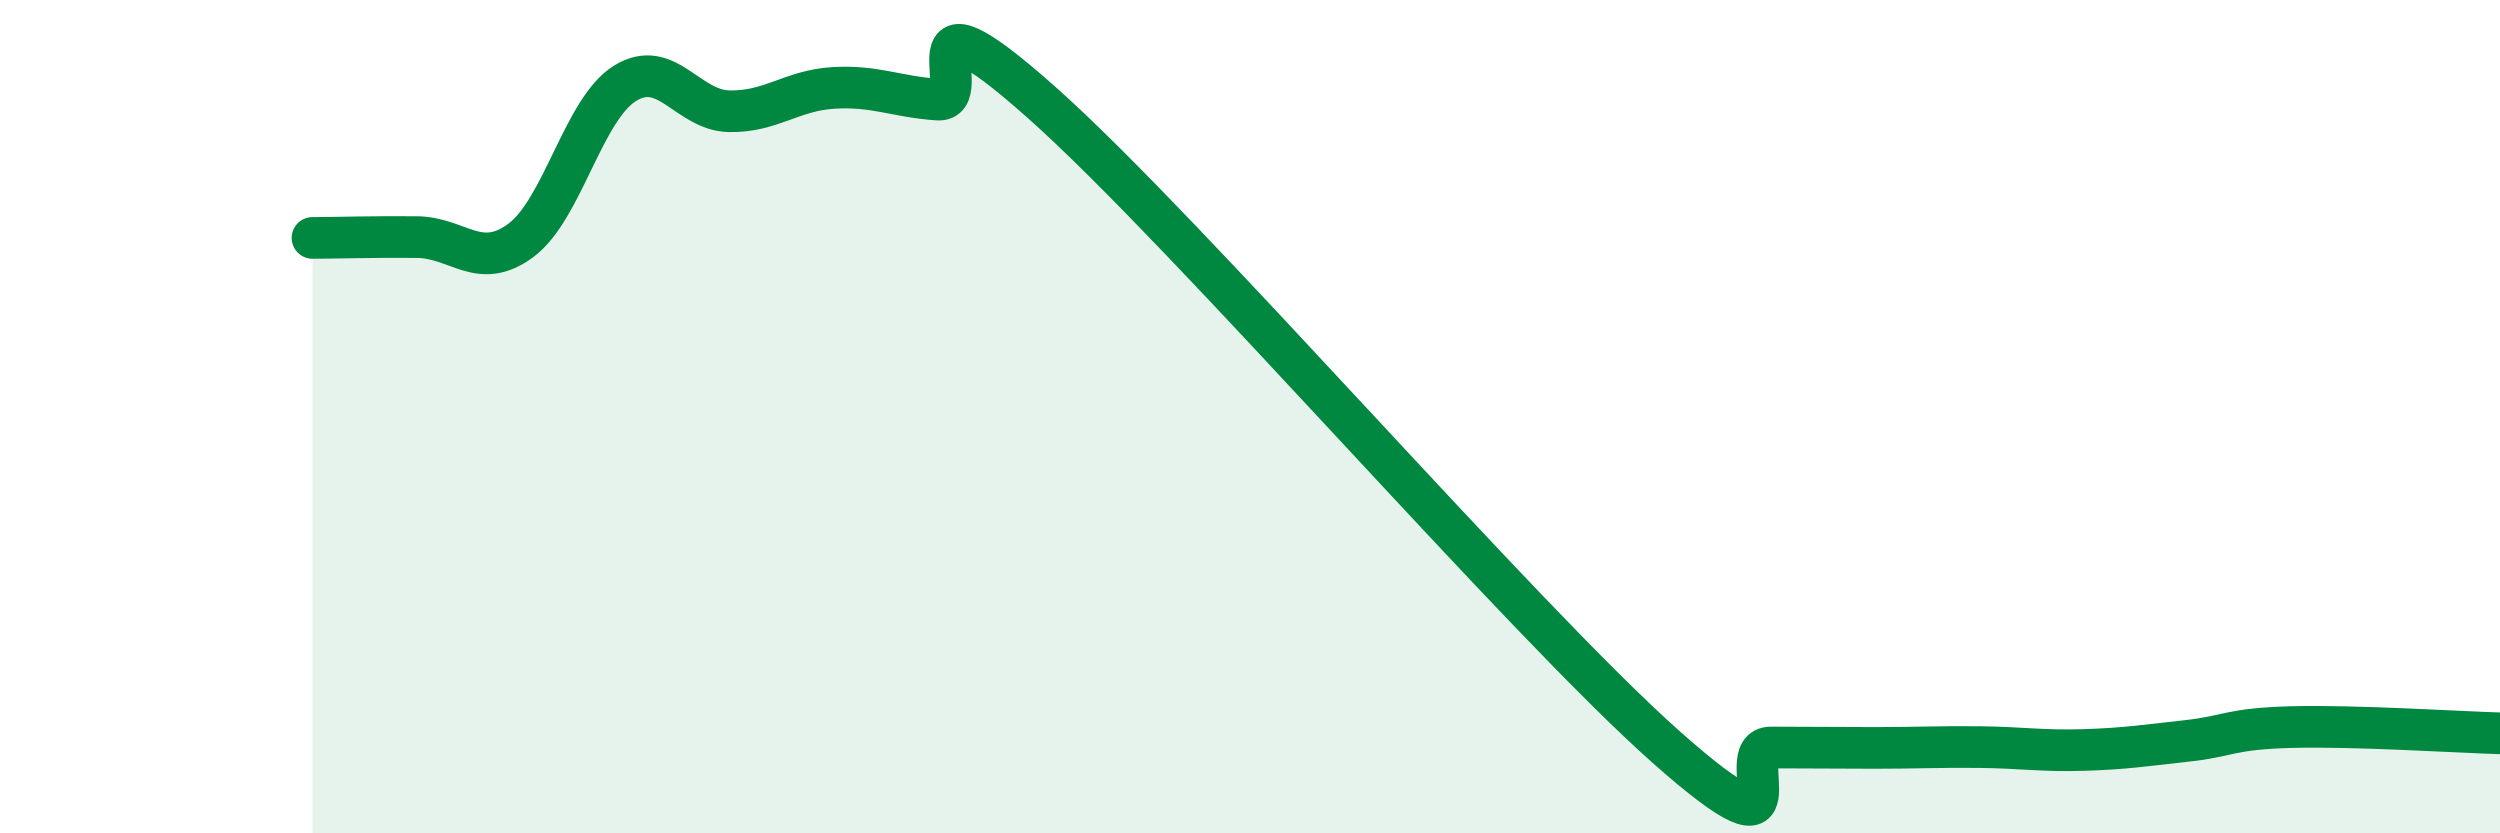
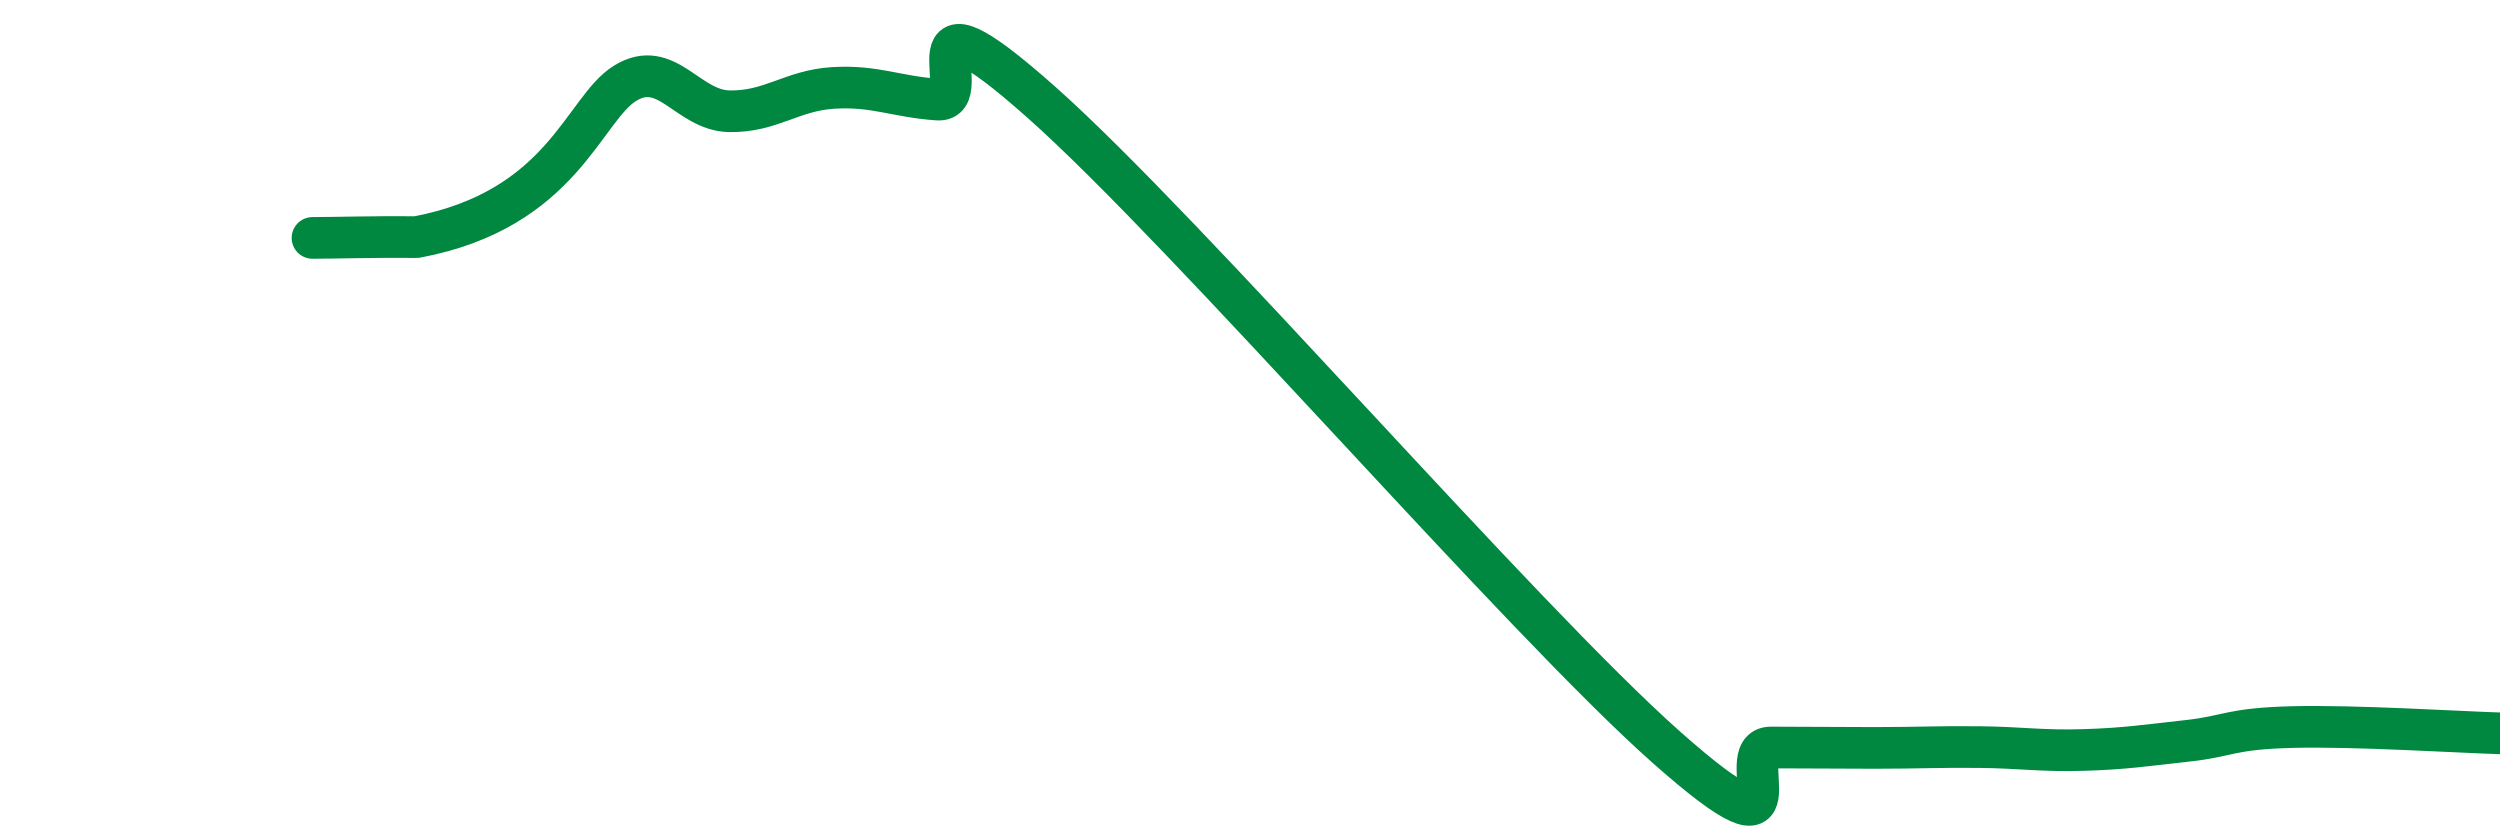
<svg xmlns="http://www.w3.org/2000/svg" width="60" height="20" viewBox="0 0 60 20">
-   <path d="M 7.5,5.71 C 8,5.71 9,5.68 10,5.69 C 11,5.7 11.5,6.51 12.5,5.77 C 13.5,5.03 14,2.62 15,2 C 16,1.38 16.5,2.65 17.5,2.67 C 18.5,2.69 19,2.17 20,2.11 C 21,2.05 21.5,2.32 22.5,2.39 C 23.5,2.46 21.5,-0.65 25,2.46 C 28.5,5.57 36.5,14.84 40,17.94 C 43.5,21.04 41.5,17.94 42.5,17.94 C 43.5,17.94 44,17.95 45,17.95 C 46,17.95 46.5,17.92 47.5,17.93 C 48.5,17.94 49,18.03 50,18 C 51,17.97 51.5,17.89 52.5,17.78 C 53.5,17.67 53.5,17.49 55,17.45 C 56.5,17.41 59,17.57 60,17.6L60 20L7.5 20Z" fill="#008740" opacity="0.1" stroke-linecap="round" stroke-linejoin="round" />
-   <path d="M 7.5,5.71 C 8,5.71 9,5.68 10,5.69 C 11,5.7 11.5,6.51 12.5,5.77 C 13.5,5.03 14,2.62 15,2 C 16,1.38 16.5,2.65 17.5,2.67 C 18.5,2.69 19,2.17 20,2.11 C 21,2.05 21.5,2.32 22.5,2.39 C 23.5,2.46 21.5,-0.65 25,2.46 C 28.5,5.57 36.5,14.84 40,17.94 C 43.5,21.04 41.5,17.94 42.5,17.94 C 43.5,17.94 44,17.95 45,17.95 C 46,17.95 46.5,17.92 47.5,17.93 C 48.5,17.94 49,18.03 50,18 C 51,17.97 51.5,17.89 52.5,17.78 C 53.5,17.67 53.5,17.49 55,17.45 C 56.5,17.41 59,17.57 60,17.6" stroke="#008740" stroke-width="1" fill="none" stroke-linecap="round" stroke-linejoin="round" />
+   <path d="M 7.5,5.71 C 8,5.71 9,5.68 10,5.69 C 13.5,5.03 14,2.62 15,2 C 16,1.38 16.5,2.65 17.5,2.67 C 18.5,2.69 19,2.17 20,2.11 C 21,2.05 21.5,2.32 22.5,2.39 C 23.5,2.46 21.5,-0.65 25,2.46 C 28.5,5.57 36.5,14.84 40,17.94 C 43.5,21.04 41.5,17.94 42.5,17.94 C 43.5,17.94 44,17.95 45,17.95 C 46,17.95 46.5,17.92 47.5,17.93 C 48.5,17.94 49,18.03 50,18 C 51,17.97 51.5,17.89 52.5,17.78 C 53.5,17.67 53.5,17.49 55,17.45 C 56.5,17.41 59,17.57 60,17.6" stroke="#008740" stroke-width="1" fill="none" stroke-linecap="round" stroke-linejoin="round" />
</svg>